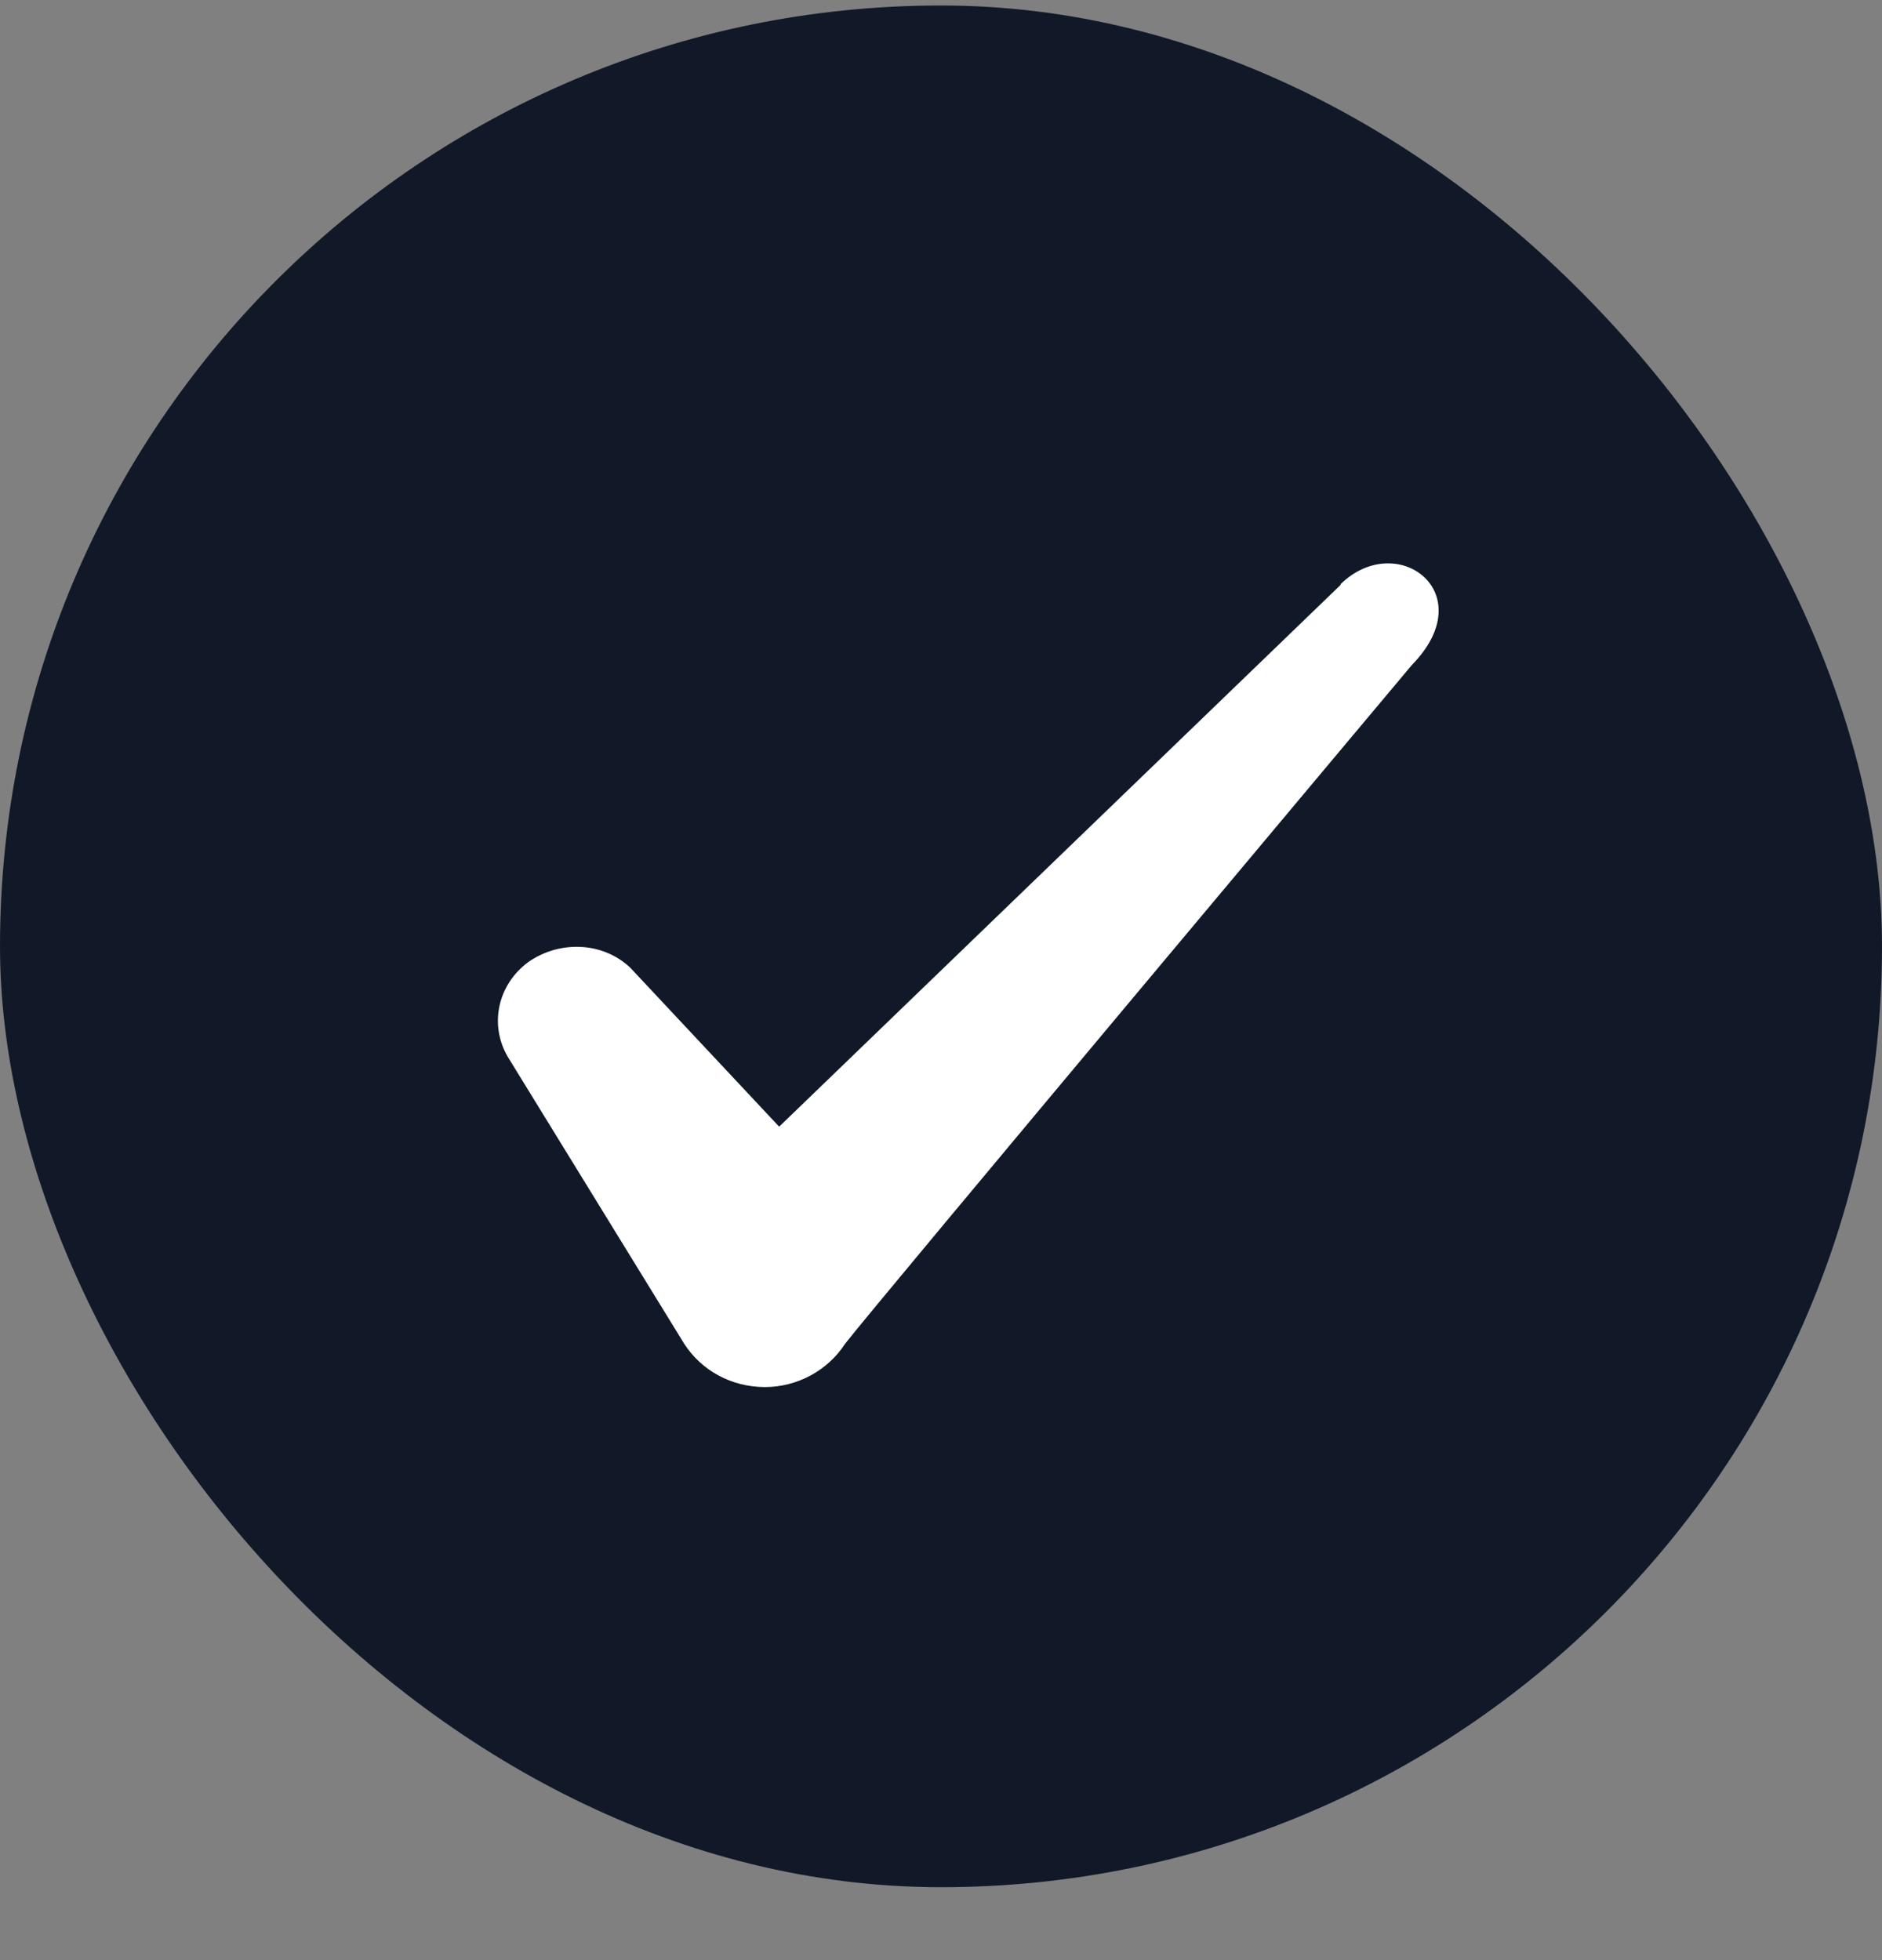
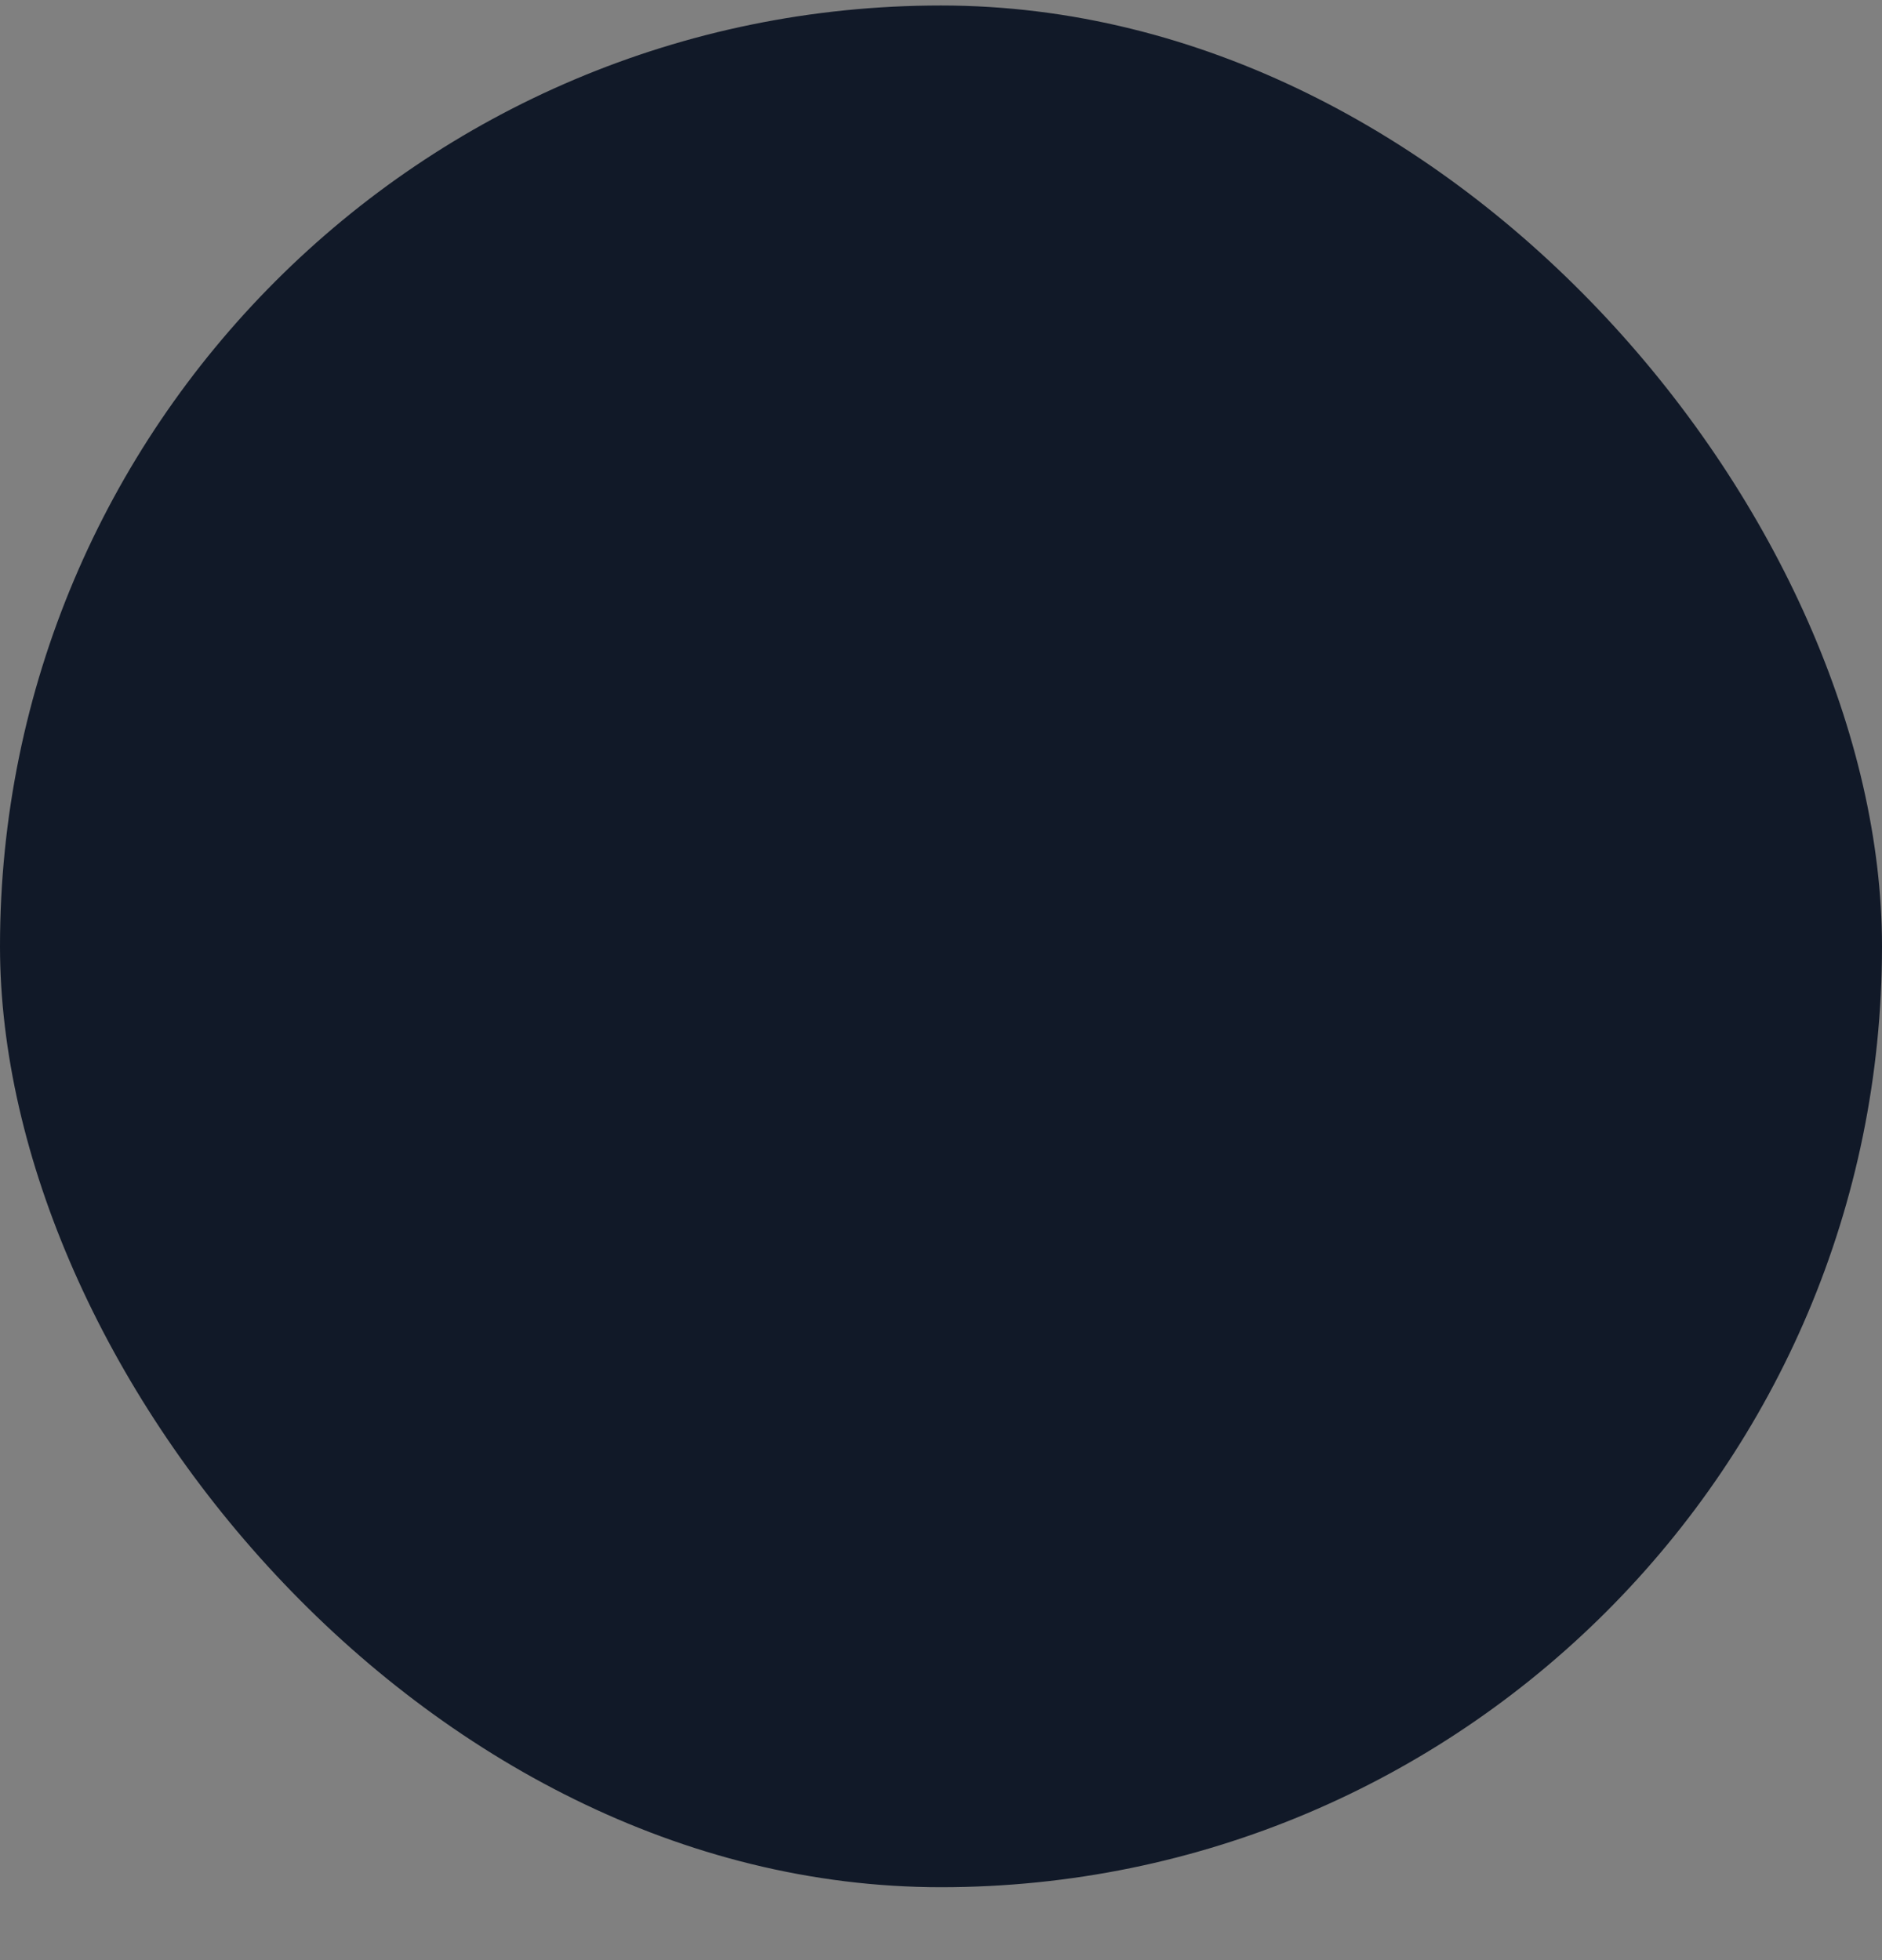
<svg xmlns="http://www.w3.org/2000/svg" width="24" height="25" viewBox="0 0 24 25" fill="none">
  <rect x="0" y="0" width="24" height="25" fill="#808080" stroke="none" />
  <rect y="0.07" width="24" height="24" rx="12" fill="#111928" />
-   <path fill-rule="evenodd" clip-rule="evenodd" d="M17.096 7.46L9.936 14.37L8.036 12.341C7.686 12.011 7.136 11.991 6.736 12.271C6.346 12.56 6.236 13.07 6.476 13.48L8.726 17.14C8.946 17.48 9.326 17.691 9.756 17.691C10.166 17.691 10.556 17.48 10.776 17.14C11.136 16.671 18.006 8.48 18.006 8.48C18.906 7.56 17.816 6.75 17.096 7.45V7.46Z" fill="white" />
</svg>